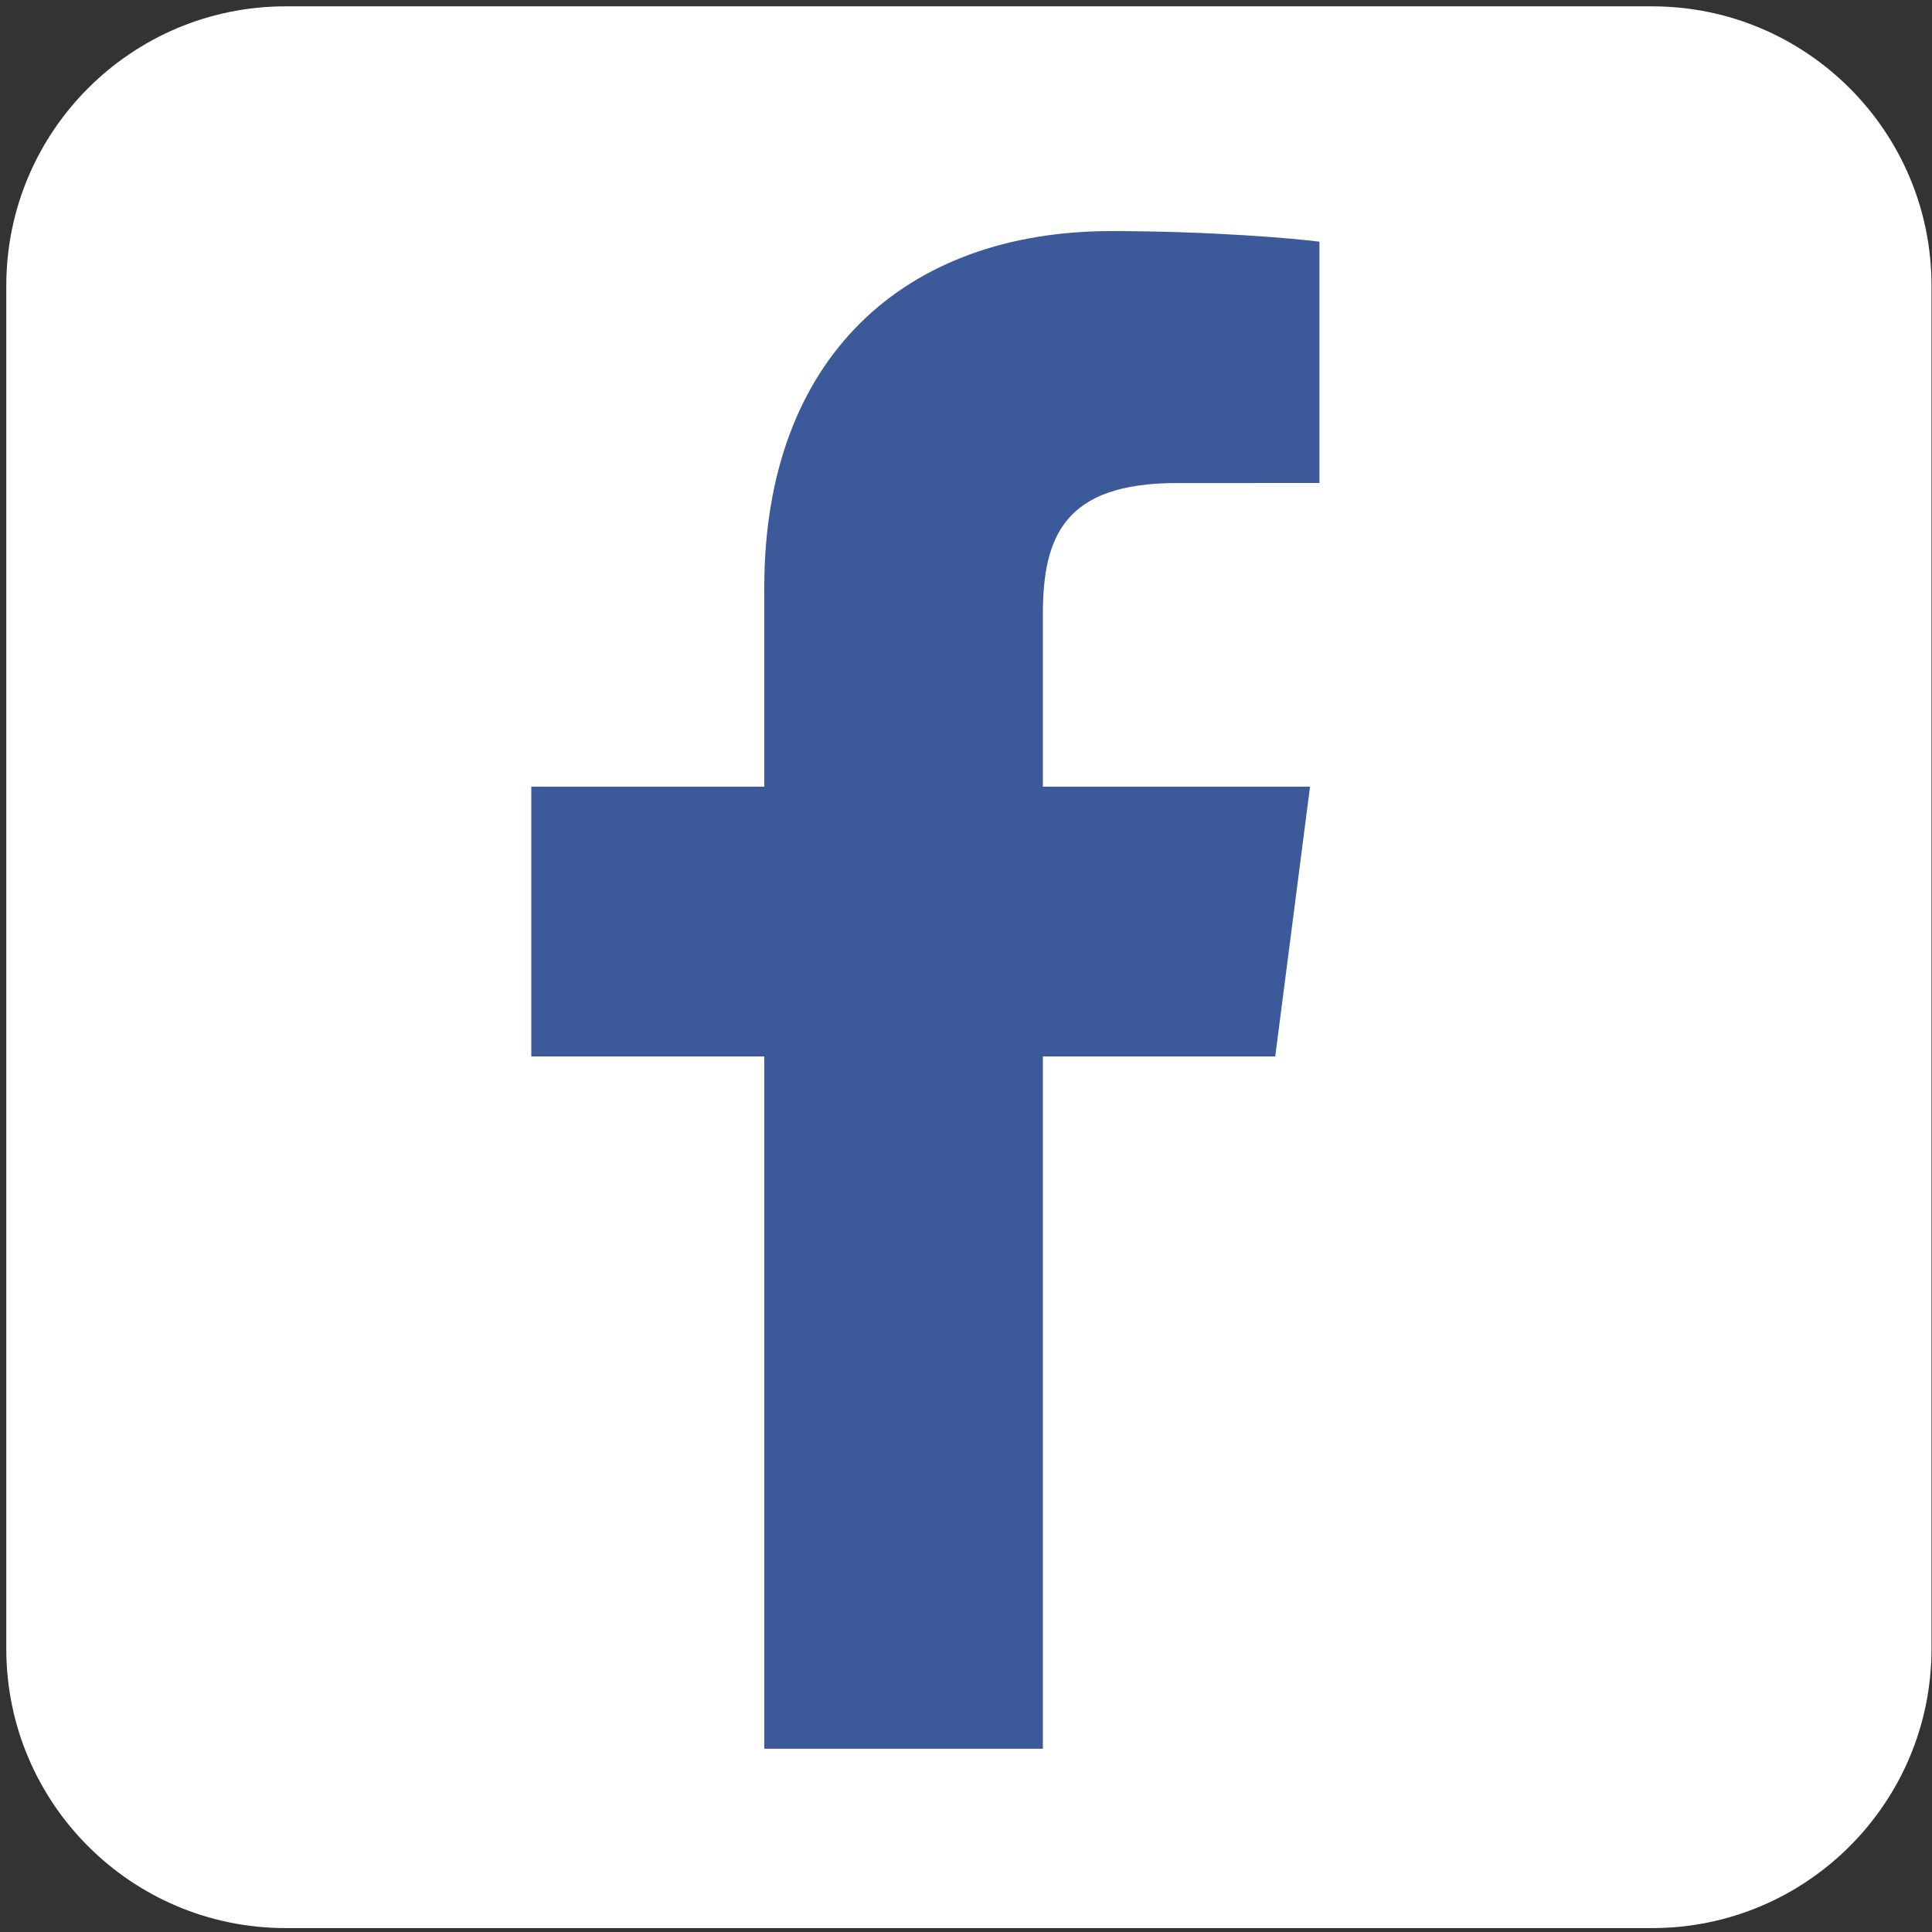
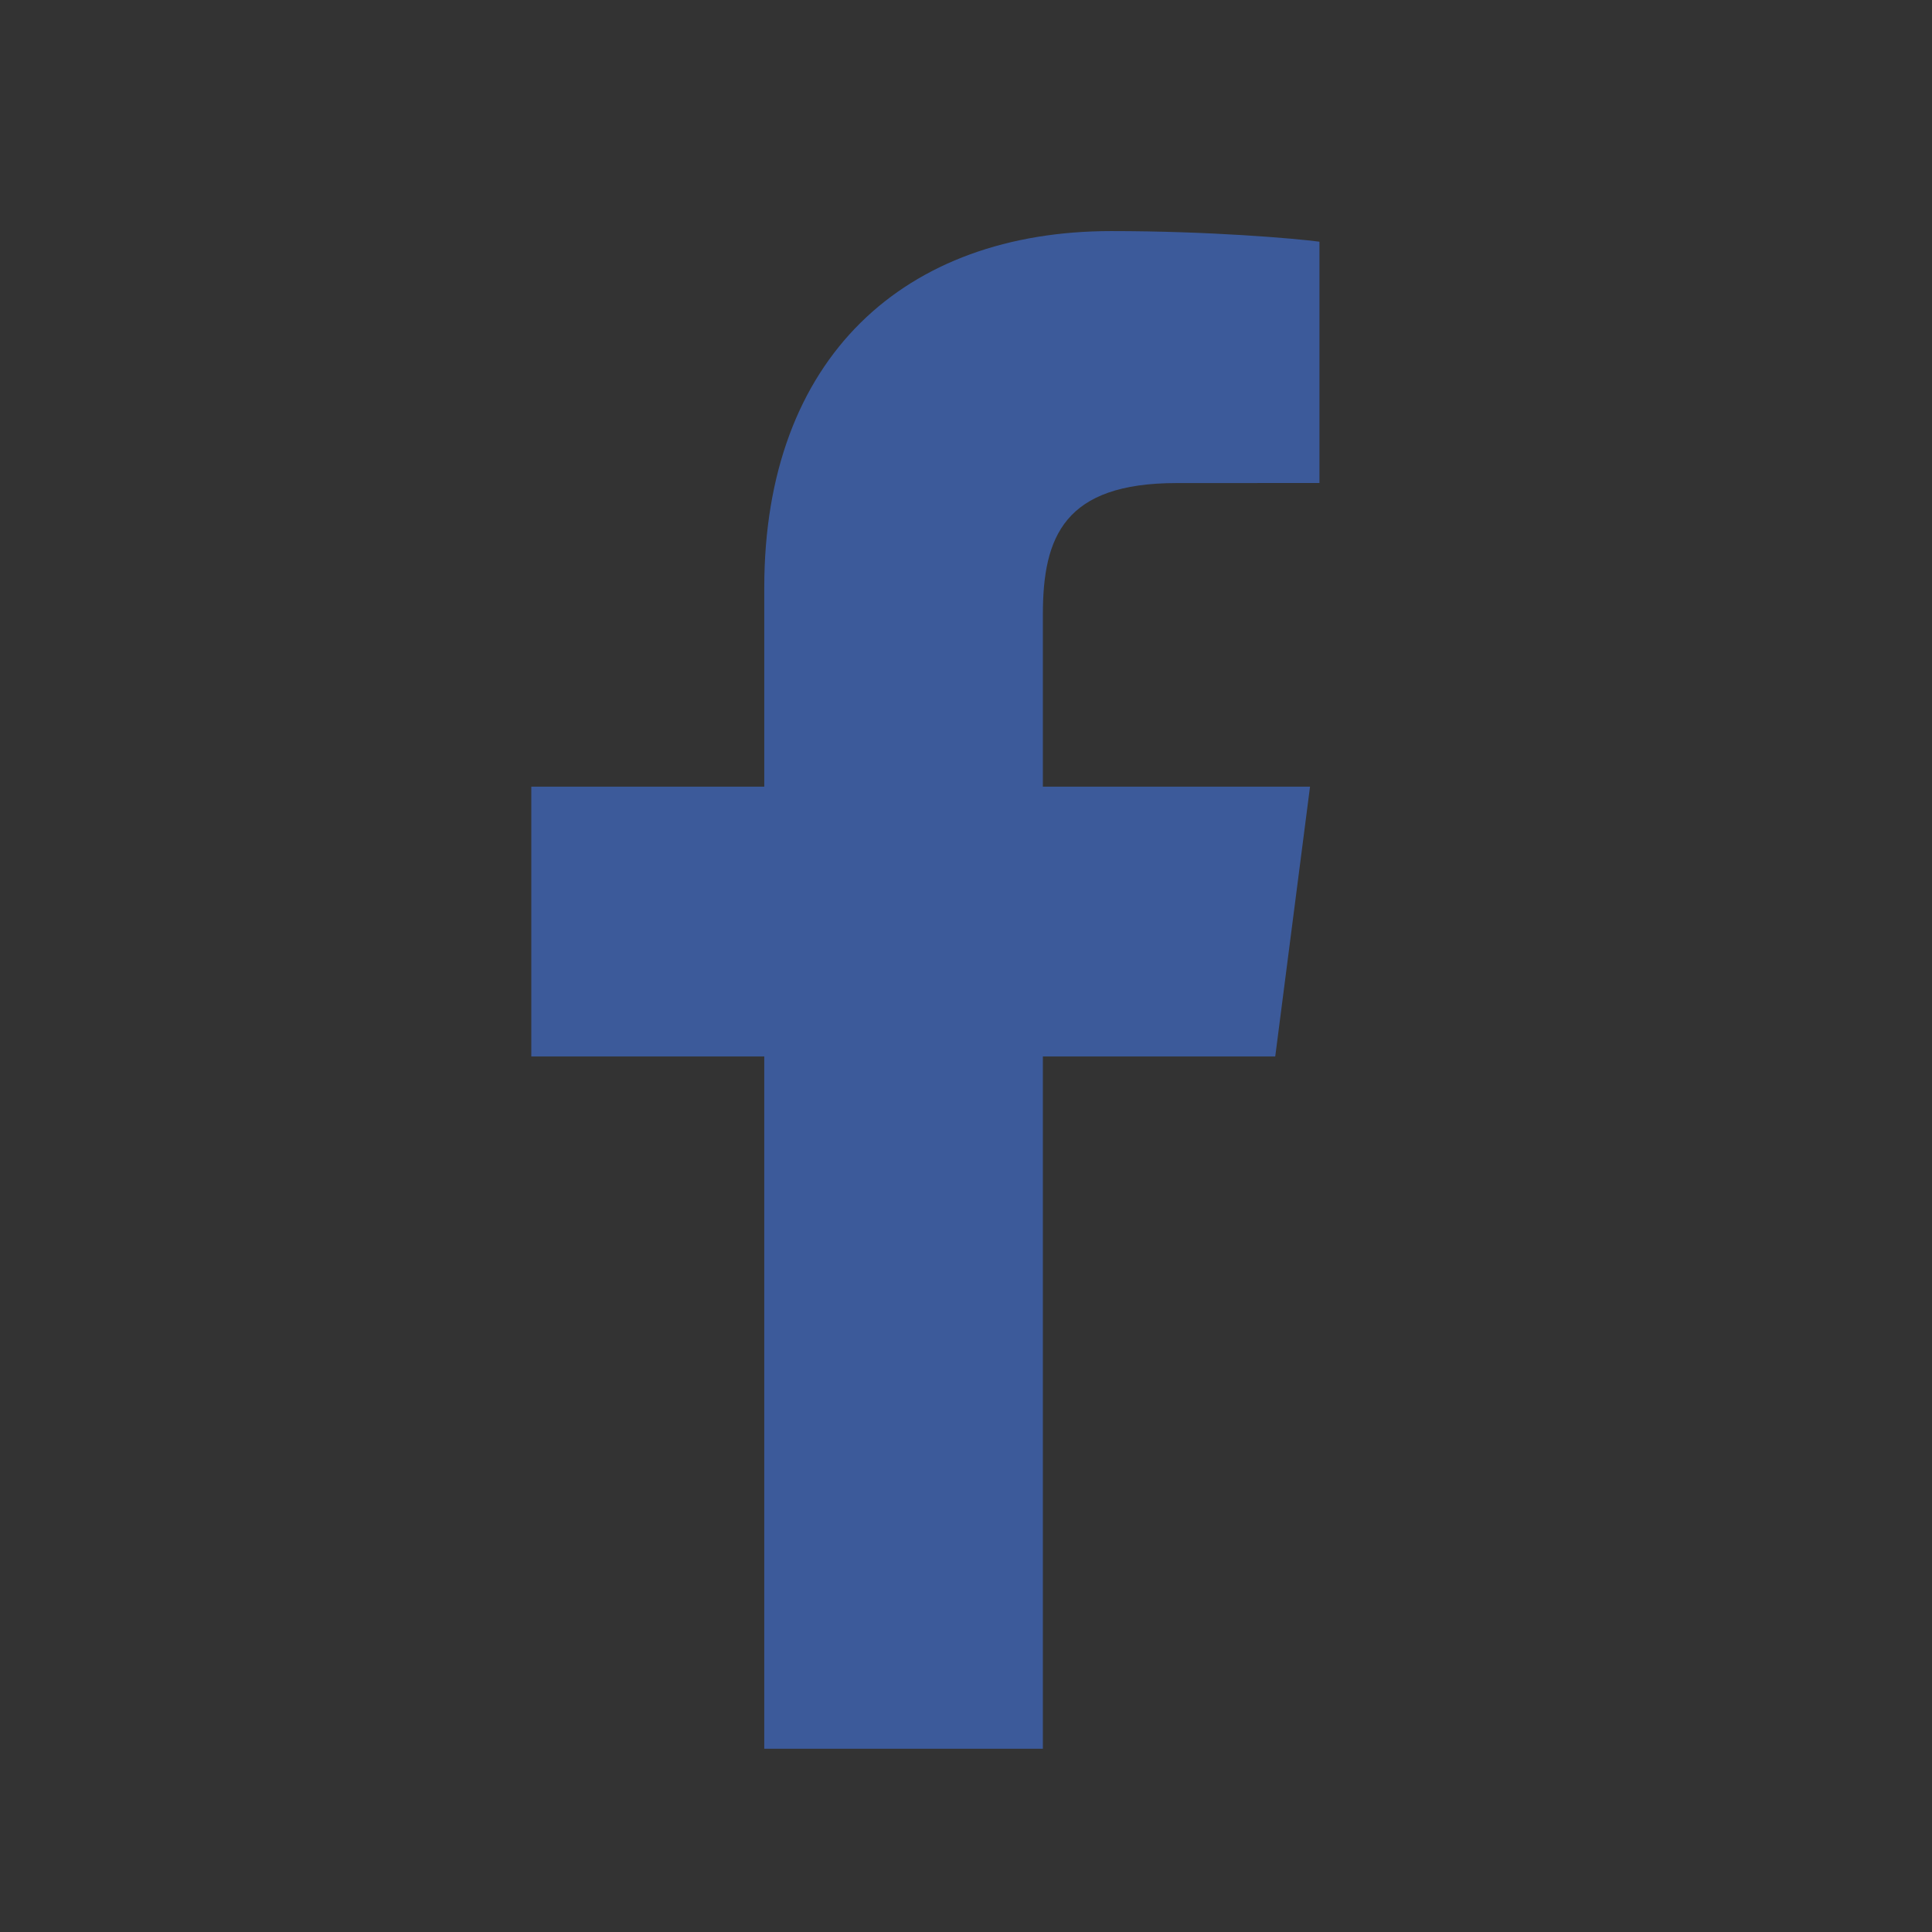
<svg xmlns="http://www.w3.org/2000/svg" width="100%" height="100%" viewBox="0 0 35 35" version="1.1" xml:space="preserve" style="fill-rule:evenodd;clip-rule:evenodd;stroke-linejoin:round;stroke-miterlimit:2;">
  <rect x="0" y="0" width="35" height="35" fill="#333333" stroke="none" />
-   <path d="M34.991,5.174C34.991,2.382 32.724,0.115 29.932,0.115L5.173,0.115C2.381,0.115 0.114,2.382 0.114,5.174L0.114,29.871C0.114,32.663 2.381,34.929 5.173,34.929L29.932,34.929C32.724,34.929 34.991,32.663 34.991,29.871L34.991,5.174Z" style="fill:white;" />
  <g transform="matrix(0.011,0,0,0.011,16.764,17.933)">
    <g transform="matrix(1,0,0,1,-649,-1250)">
      <path d="M842.506,2499.7L842.506,1359.6L1225.2,1359.6L1282.49,915.28L842.506,915.28L842.506,631.596C842.506,502.959 878.232,415.285 1062.71,415.285L1298,415.177L1298,17.785C1257.29,12.39 1117.63,0.296 955.151,0.296C615.923,0.296 383.68,207.35 383.68,587.615L383.68,915.292L0,915.292L0,1359.61L383.668,1359.61L383.668,2499.72L842.506,2499.7Z" style="fill:rgb(60,90,154);fill-rule:nonzero;" />
    </g>
  </g>
</svg>